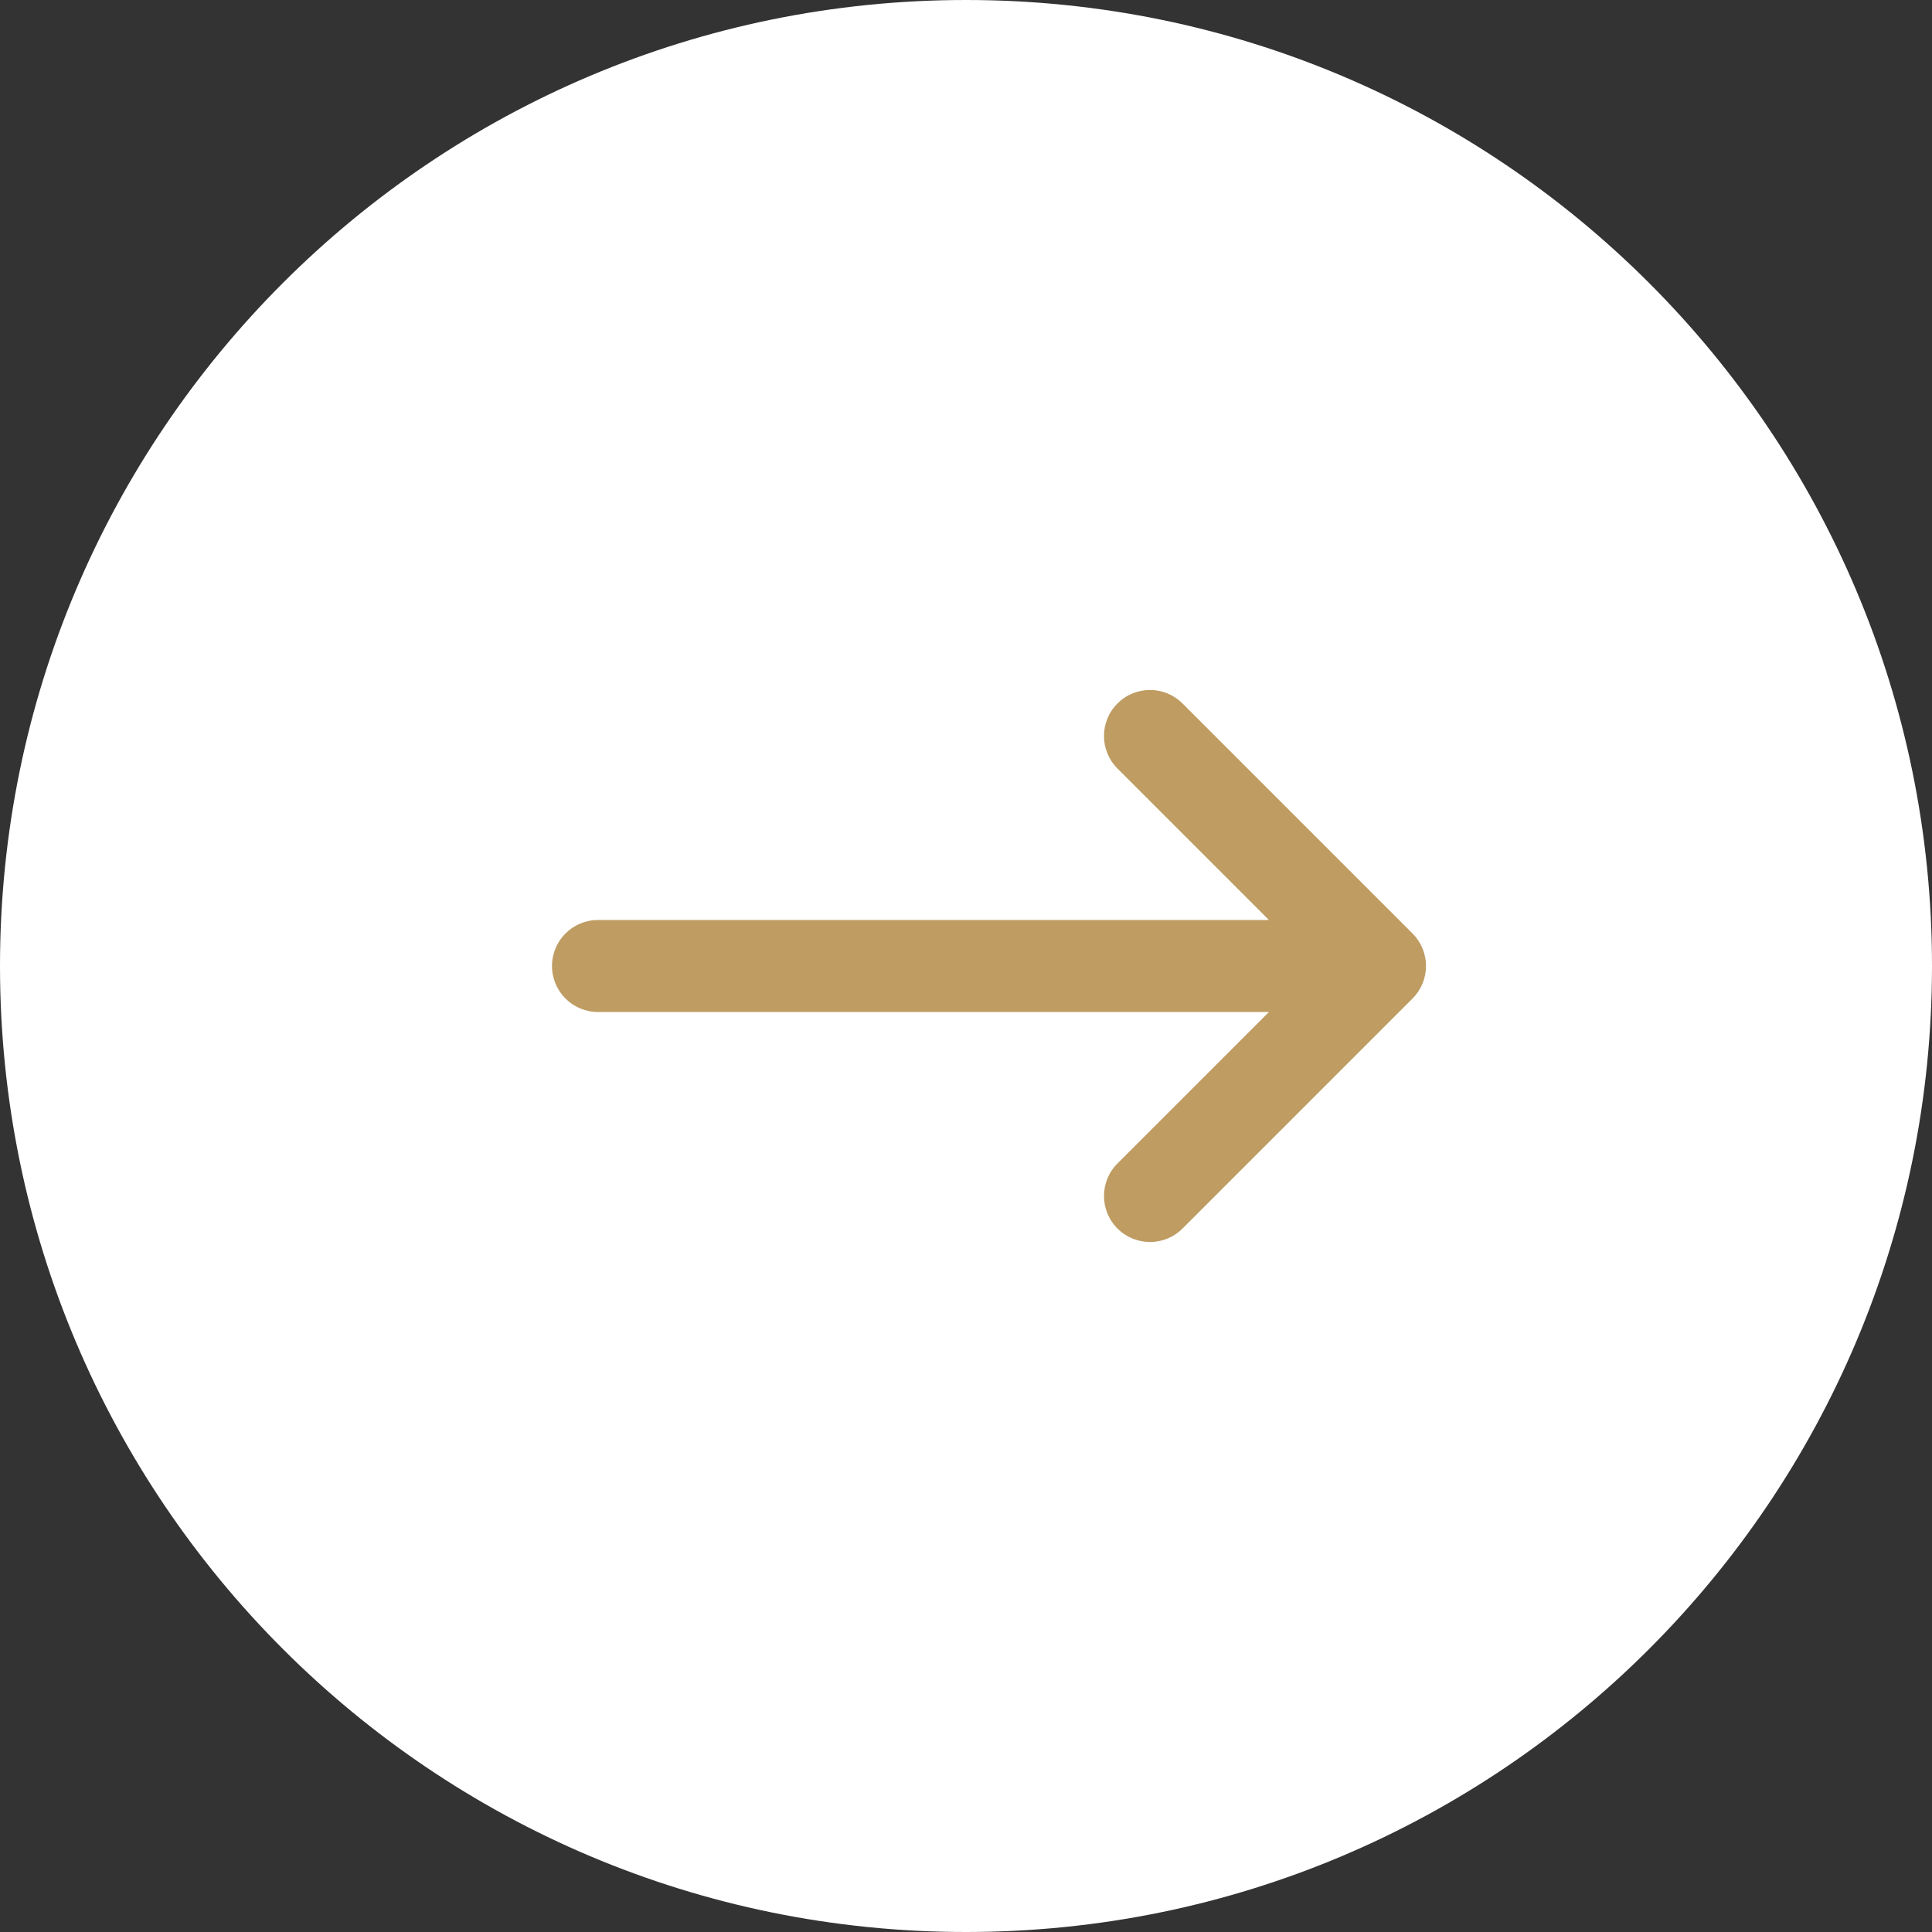
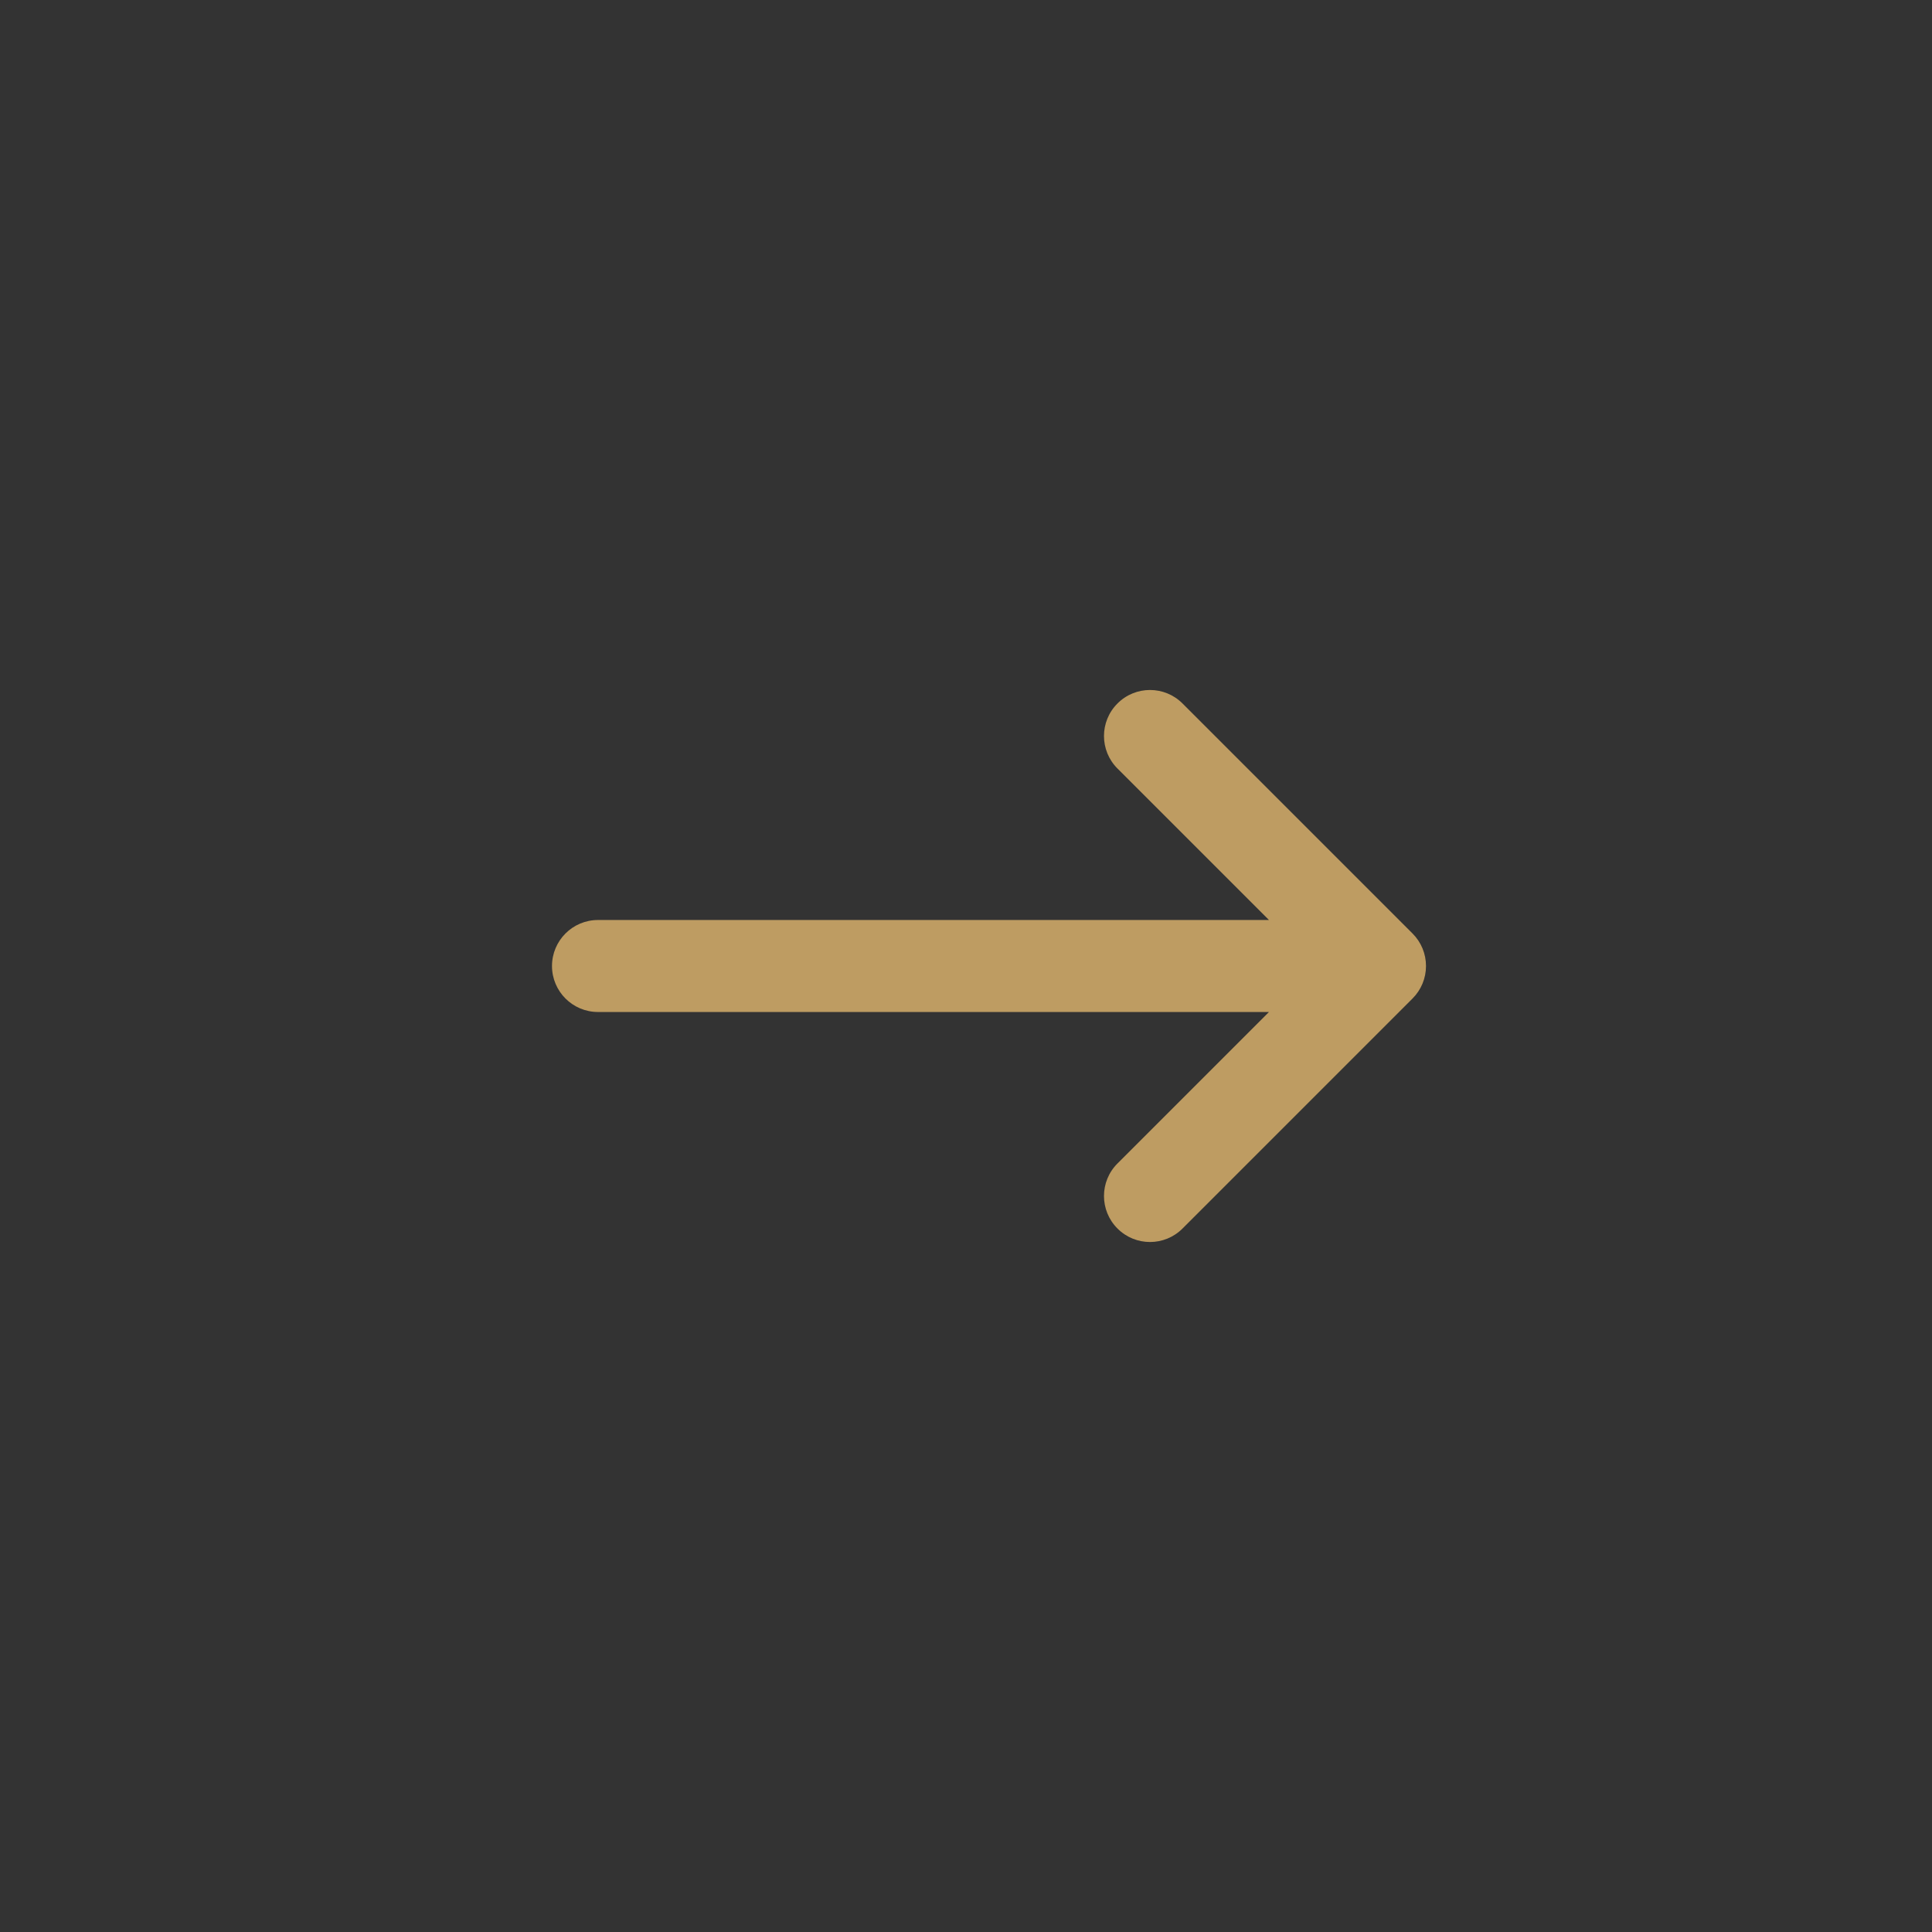
<svg xmlns="http://www.w3.org/2000/svg" width="42" height="42" viewBox="0 0 42 42" fill="none">
  <rect x="0" y="0" width="42" height="42" fill="#333333" stroke="none" />
  <g clip-path="url(#clip0_63_390)">
-     <path d="M21 42C32.598 42 42 32.598 42 21C42 9.402 32.598 0 21 0C9.402 0 0 9.402 0 21C0 32.598 9.402 42 21 42Z" fill="white" />
    <path fill-rule="evenodd" clip-rule="evenodd" d="M25.707 15.293C25.317 14.902 24.683 14.902 24.293 15.293C23.902 15.683 23.902 16.317 24.293 16.707L27.586 20H13C12.448 20 12 20.448 12 21C12 21.552 12.448 22 13 22H27.586L24.293 25.293C23.902 25.683 23.902 26.317 24.293 26.707C24.683 27.098 25.317 27.098 25.707 26.707L30.707 21.707C30.895 21.52 31 21.265 31 21C31 20.735 30.895 20.48 30.707 20.293L25.707 15.293Z" fill="#BE9C62" />
  </g>
  <defs>
    <clipPath id="clip0_63_390">
      <rect width="42" height="42" fill="white" />
    </clipPath>
  </defs>
</svg>